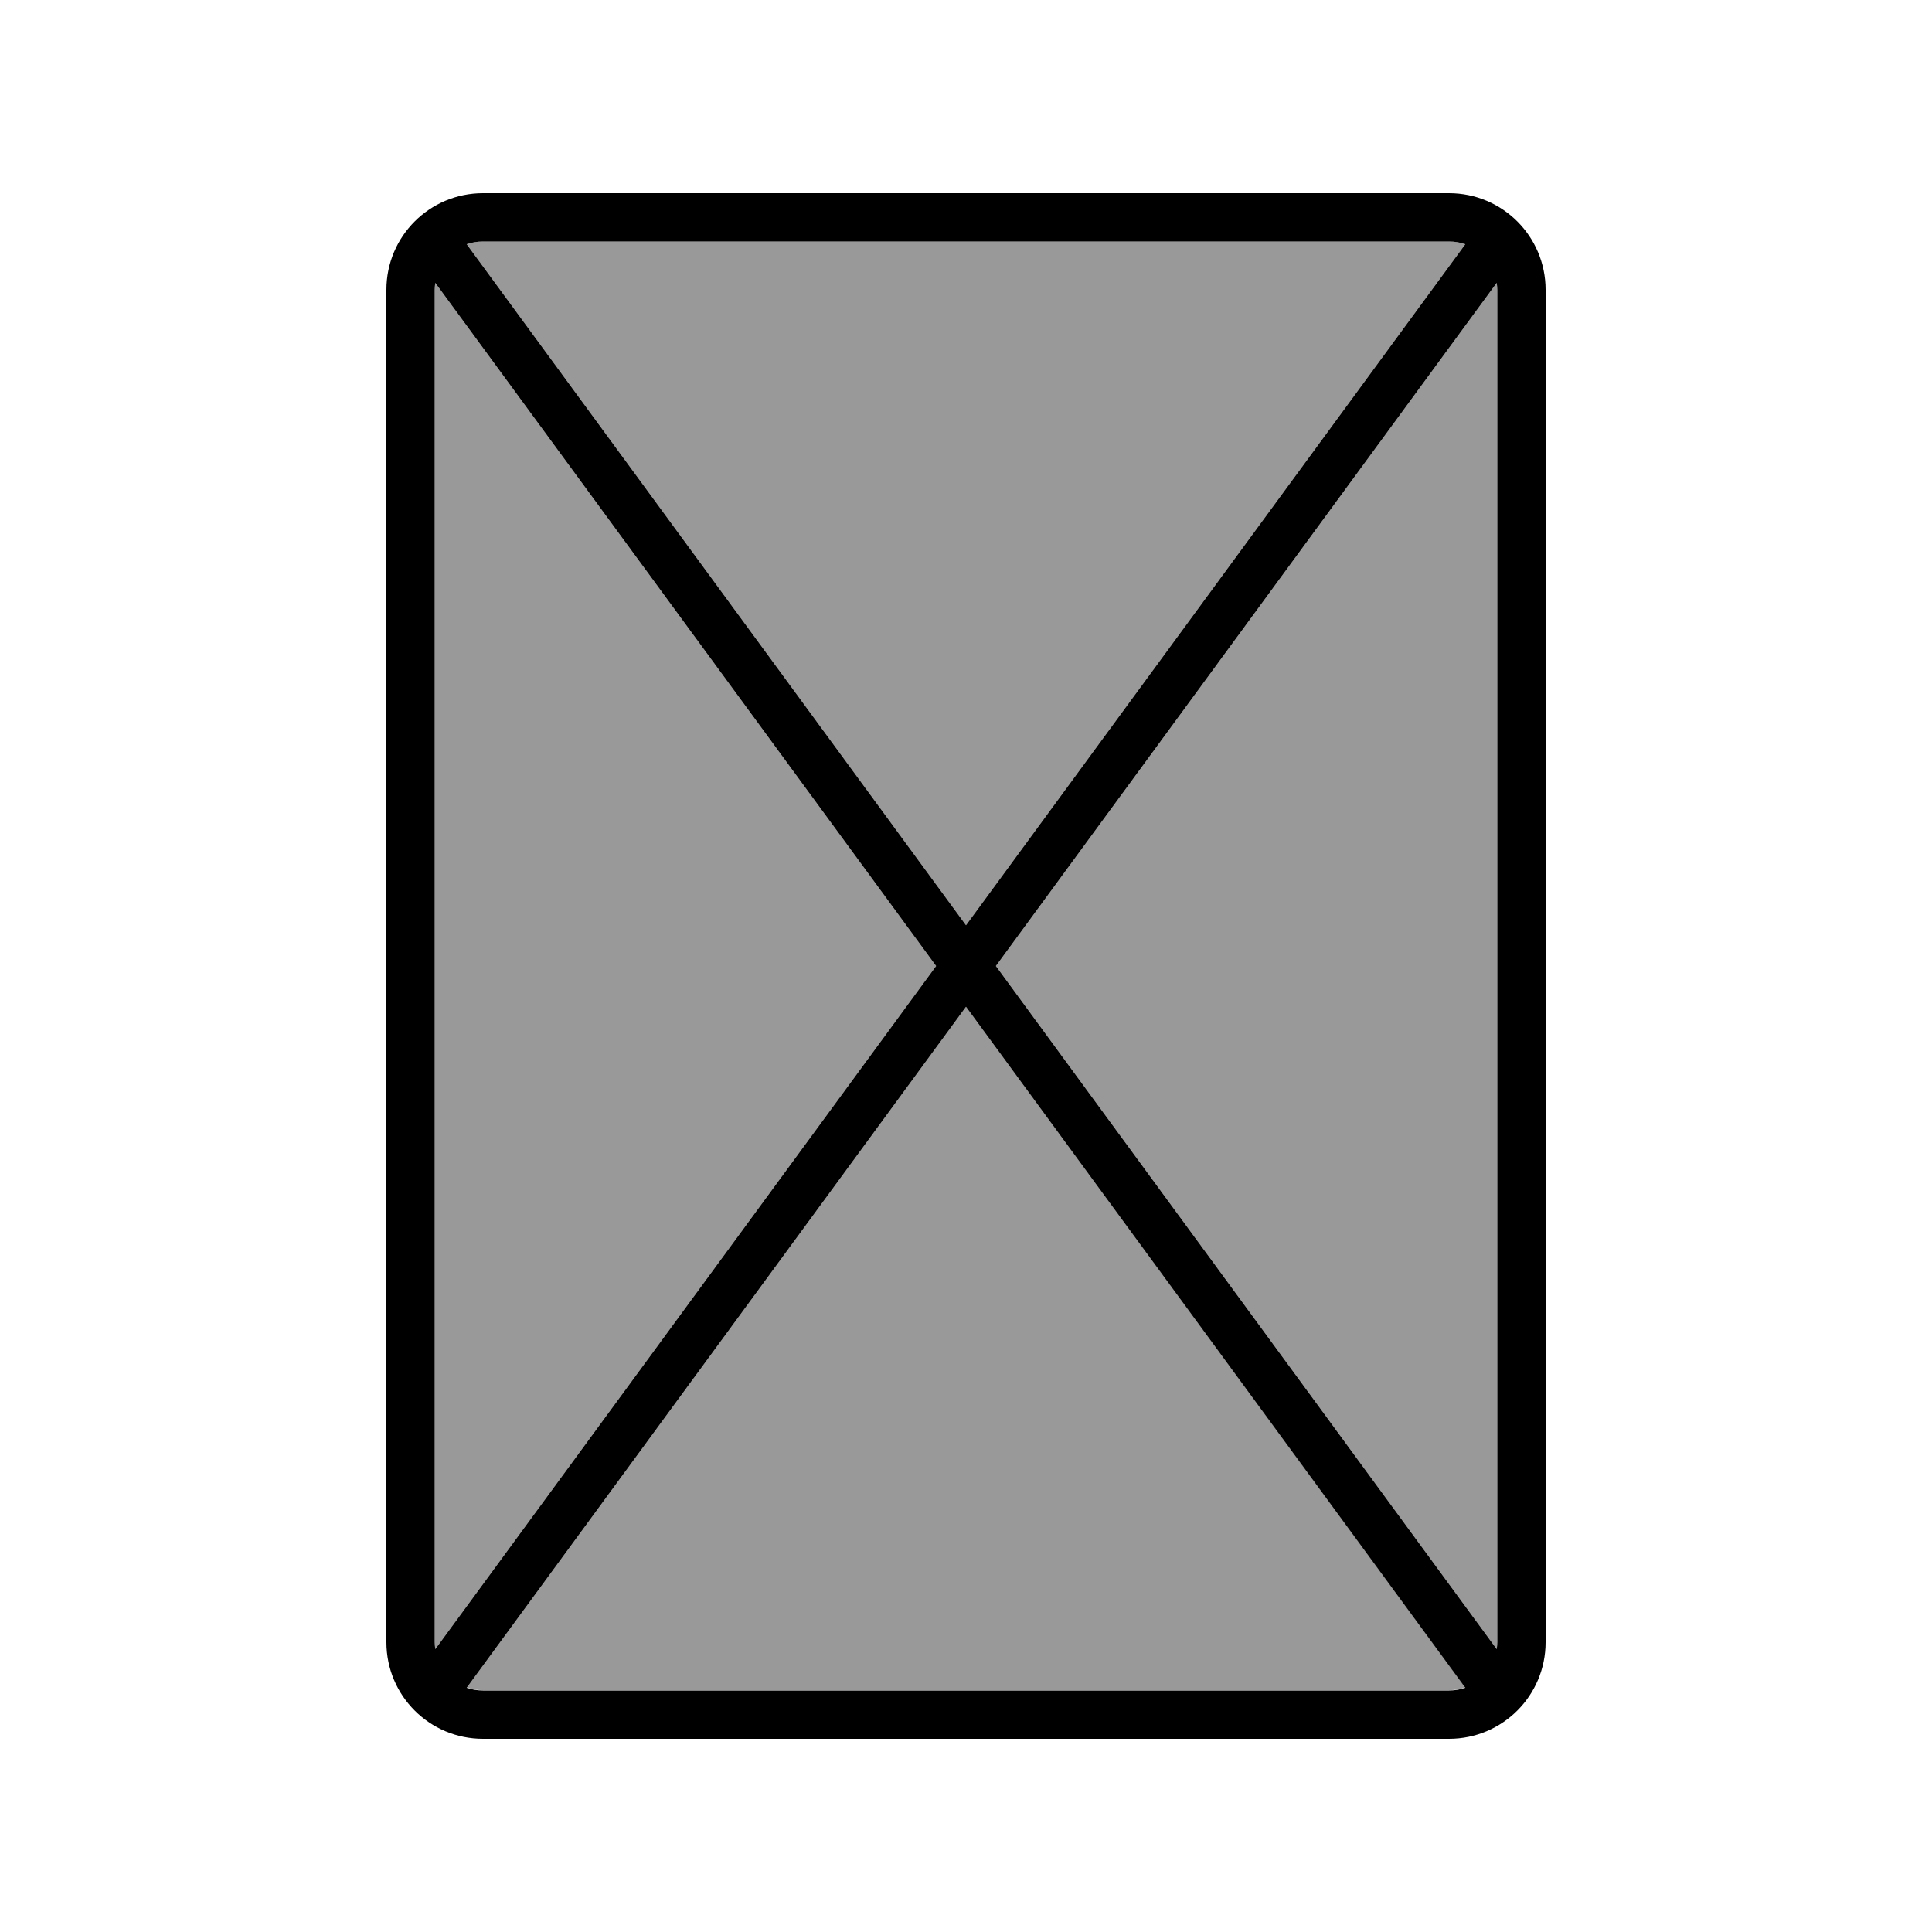
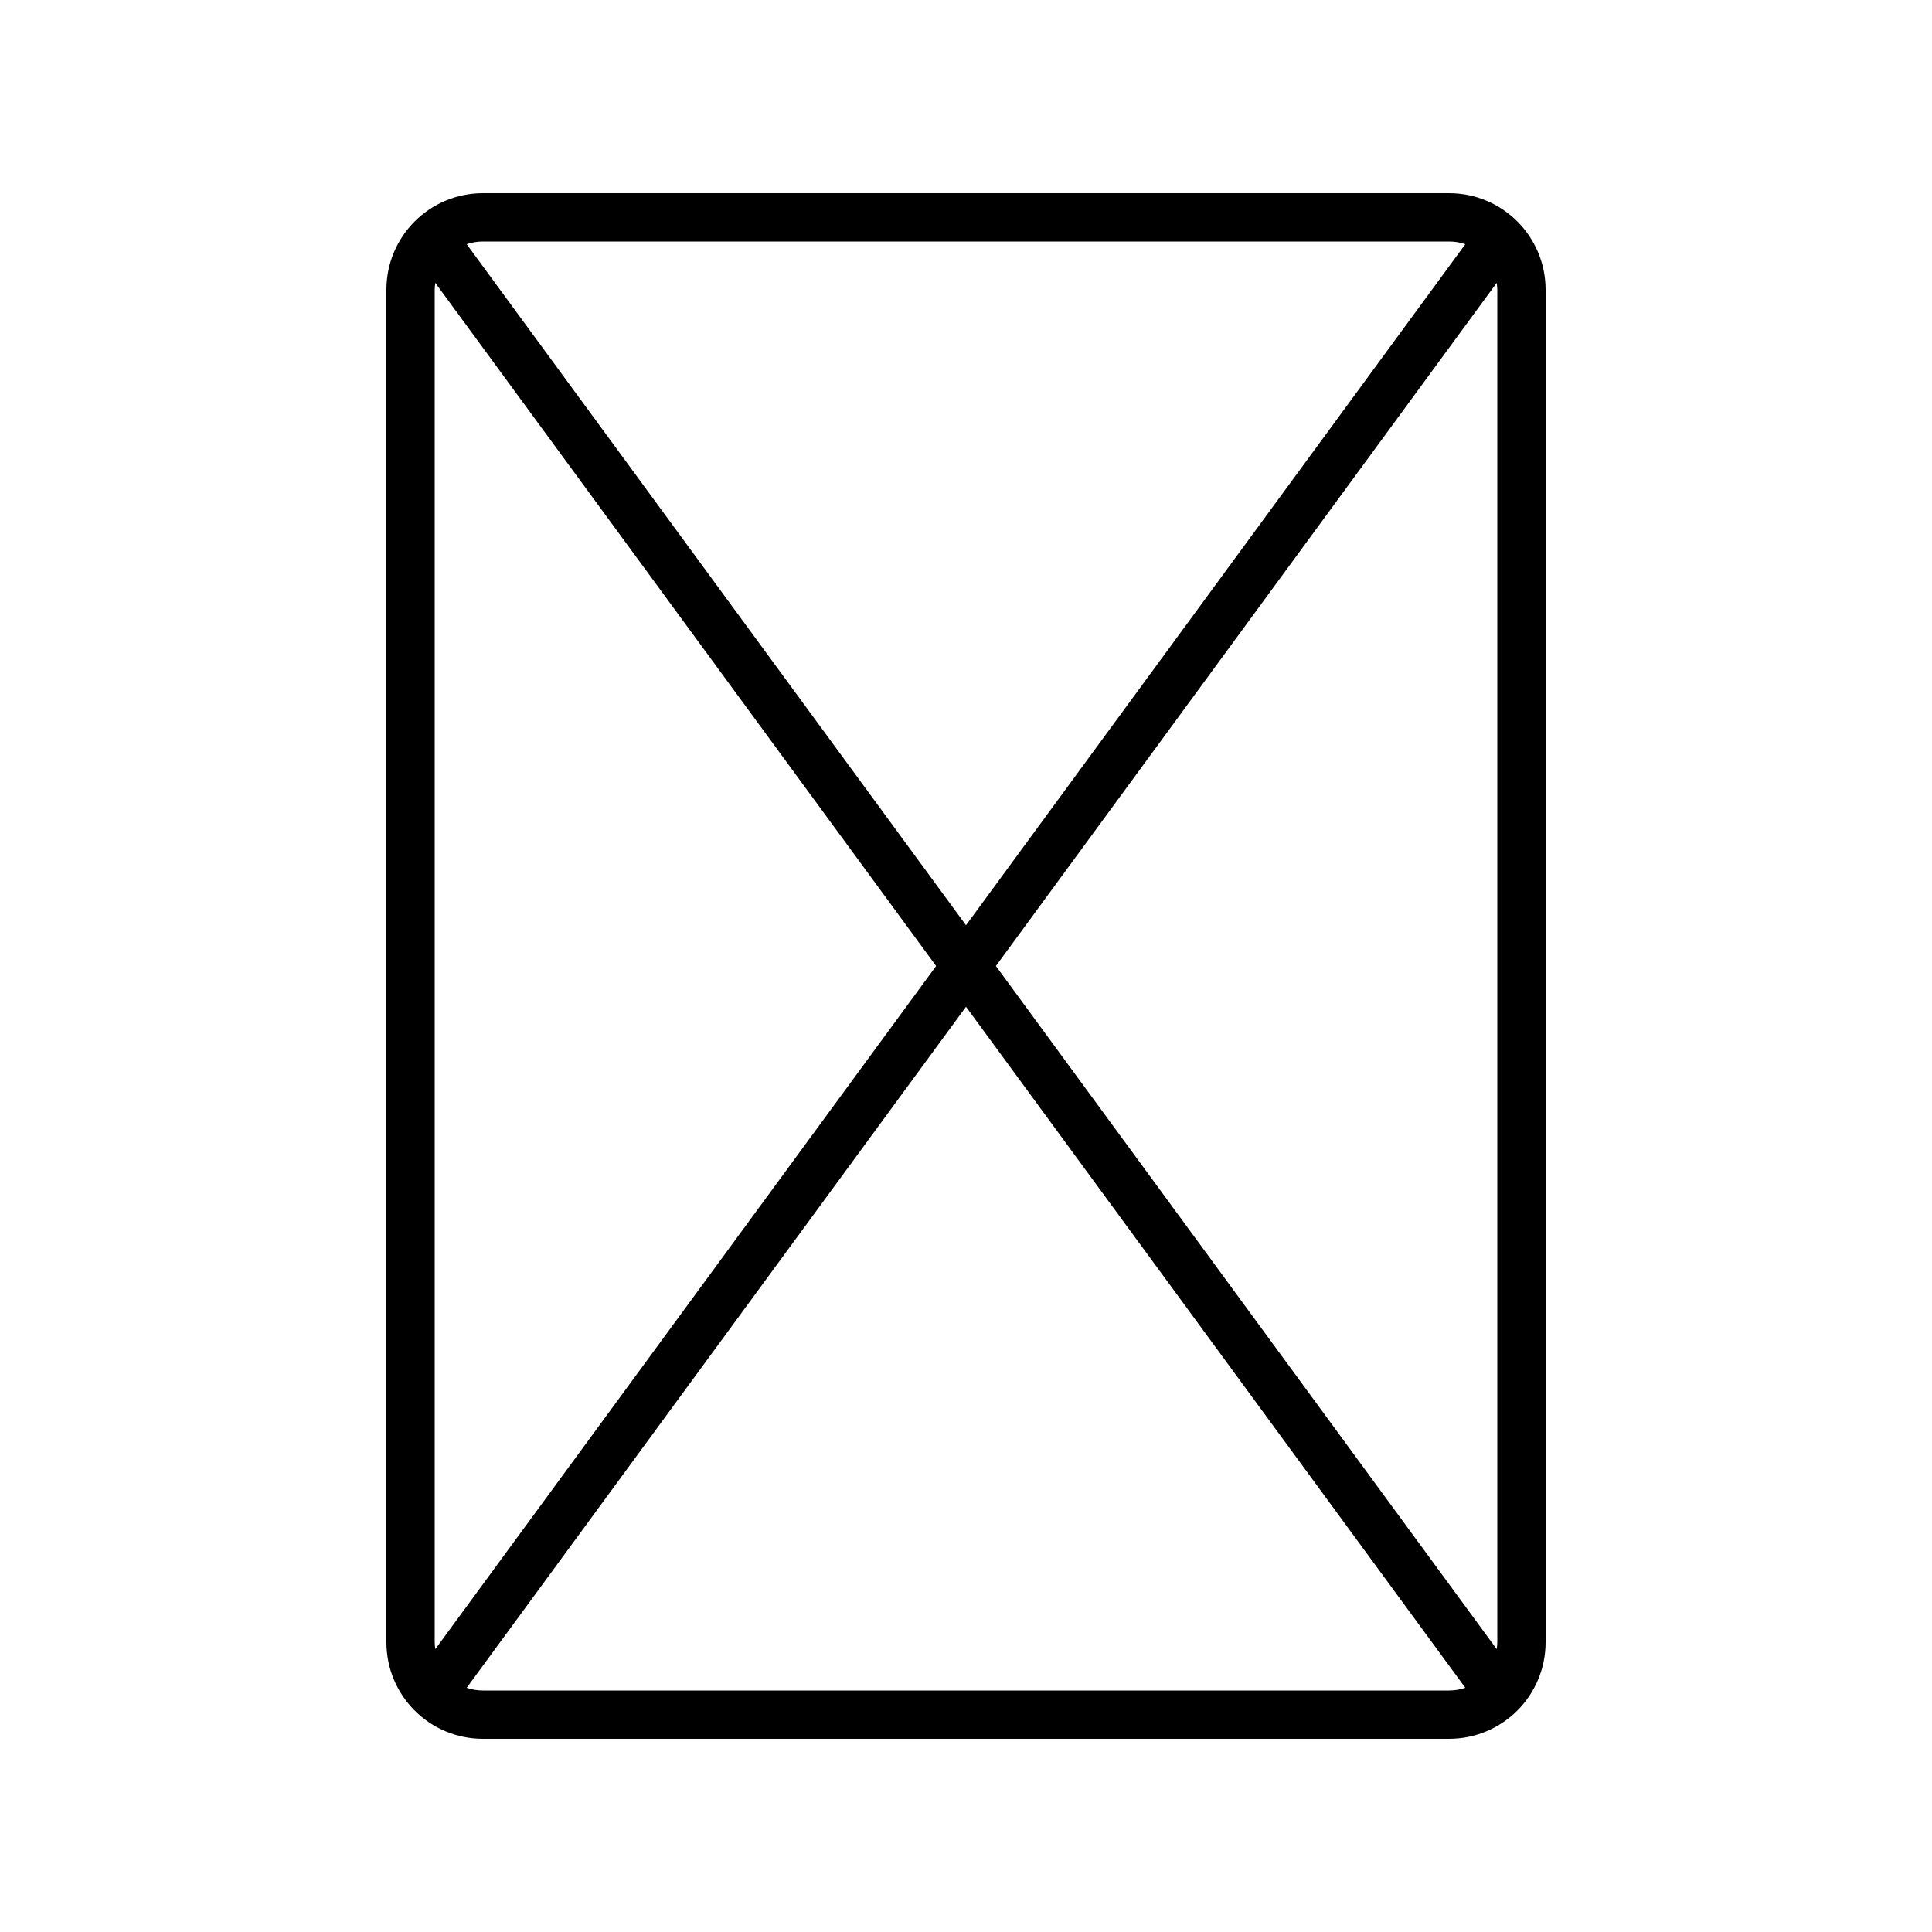
<svg xmlns="http://www.w3.org/2000/svg" viewBox="0 0 640 640">
-   <path opacity=".4" fill="currentColor" d="M144.2 93.7C144.1 94.4 144 95.2 144 96L144 544C144 544.8 144.1 545.5 144.2 546.3L310.1 320L144.2 93.7zM154.6 80.9L320 306.5L485.4 80.9C483.7 80.3 481.9 80 480 80L160 80C158.1 80 156.3 80.3 154.6 80.9zM154.6 559C156.3 559.6 158.1 559.9 160 559.9L480 559.9C481.9 559.9 483.7 559.6 485.4 559L320 333.5L154.6 559.1zM329.9 320L495.8 546.3C495.9 545.6 496 544.8 496 544L496 96C496 95.2 495.9 94.5 495.8 93.7L329.9 320z" />
  <path fill="currentColor" d="M160 80C158.1 80 156.3 80.3 154.6 80.9L320 306.5L485.4 80.9C483.7 80.3 481.9 80 480 80L160 80zM495.8 93.7L329.9 320L495.8 546.3C495.9 545.6 496 544.8 496 544L496 96C496 95.2 495.9 94.5 495.8 93.7zM310.1 320L144.2 93.7C144.1 94.4 144 95.2 144 96L144 544C144 544.8 144.1 545.5 144.2 546.3L310.1 320zM154.6 559.1C156.3 559.7 158.1 560 160 560L480 560C481.9 560 483.7 559.7 485.4 559.1L320 333.5L154.6 559.1zM128 96C128 78.3 142.3 64 160 64L480 64C497.7 64 512 78.3 512 96L512 544C512 561.7 497.7 576 480 576L160 576C142.3 576 128 561.7 128 544L128 96z" />
</svg>